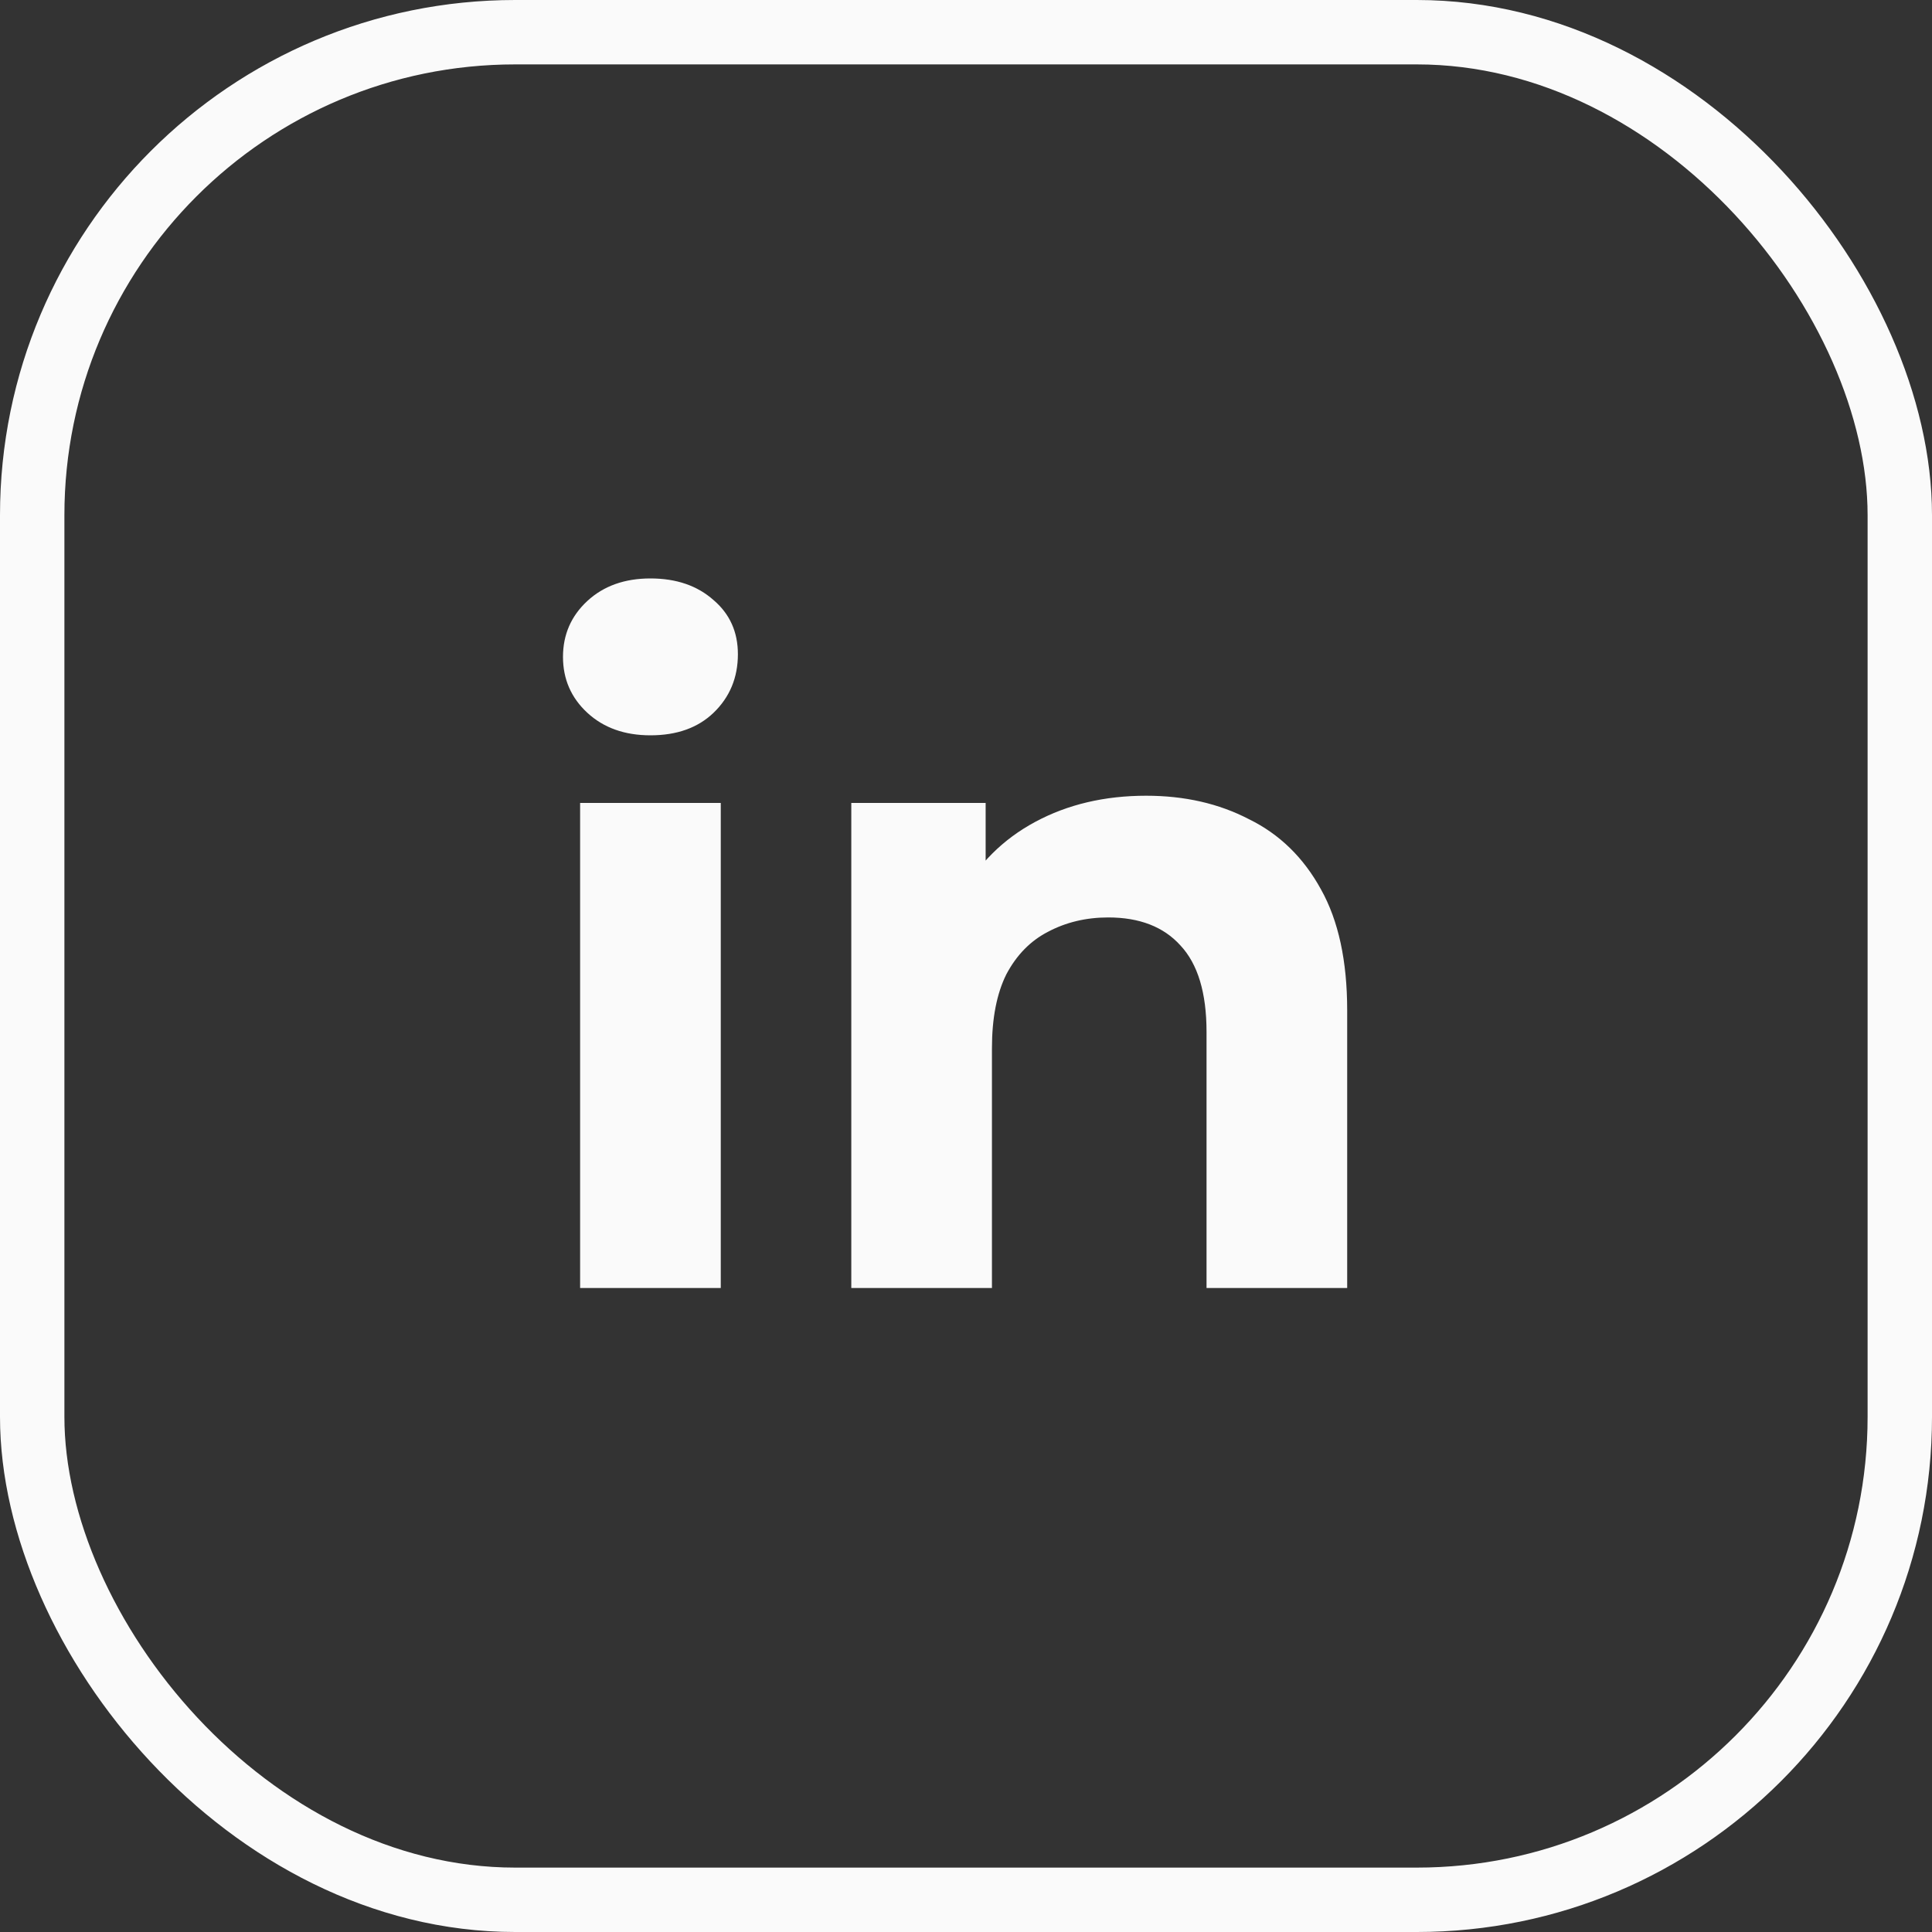
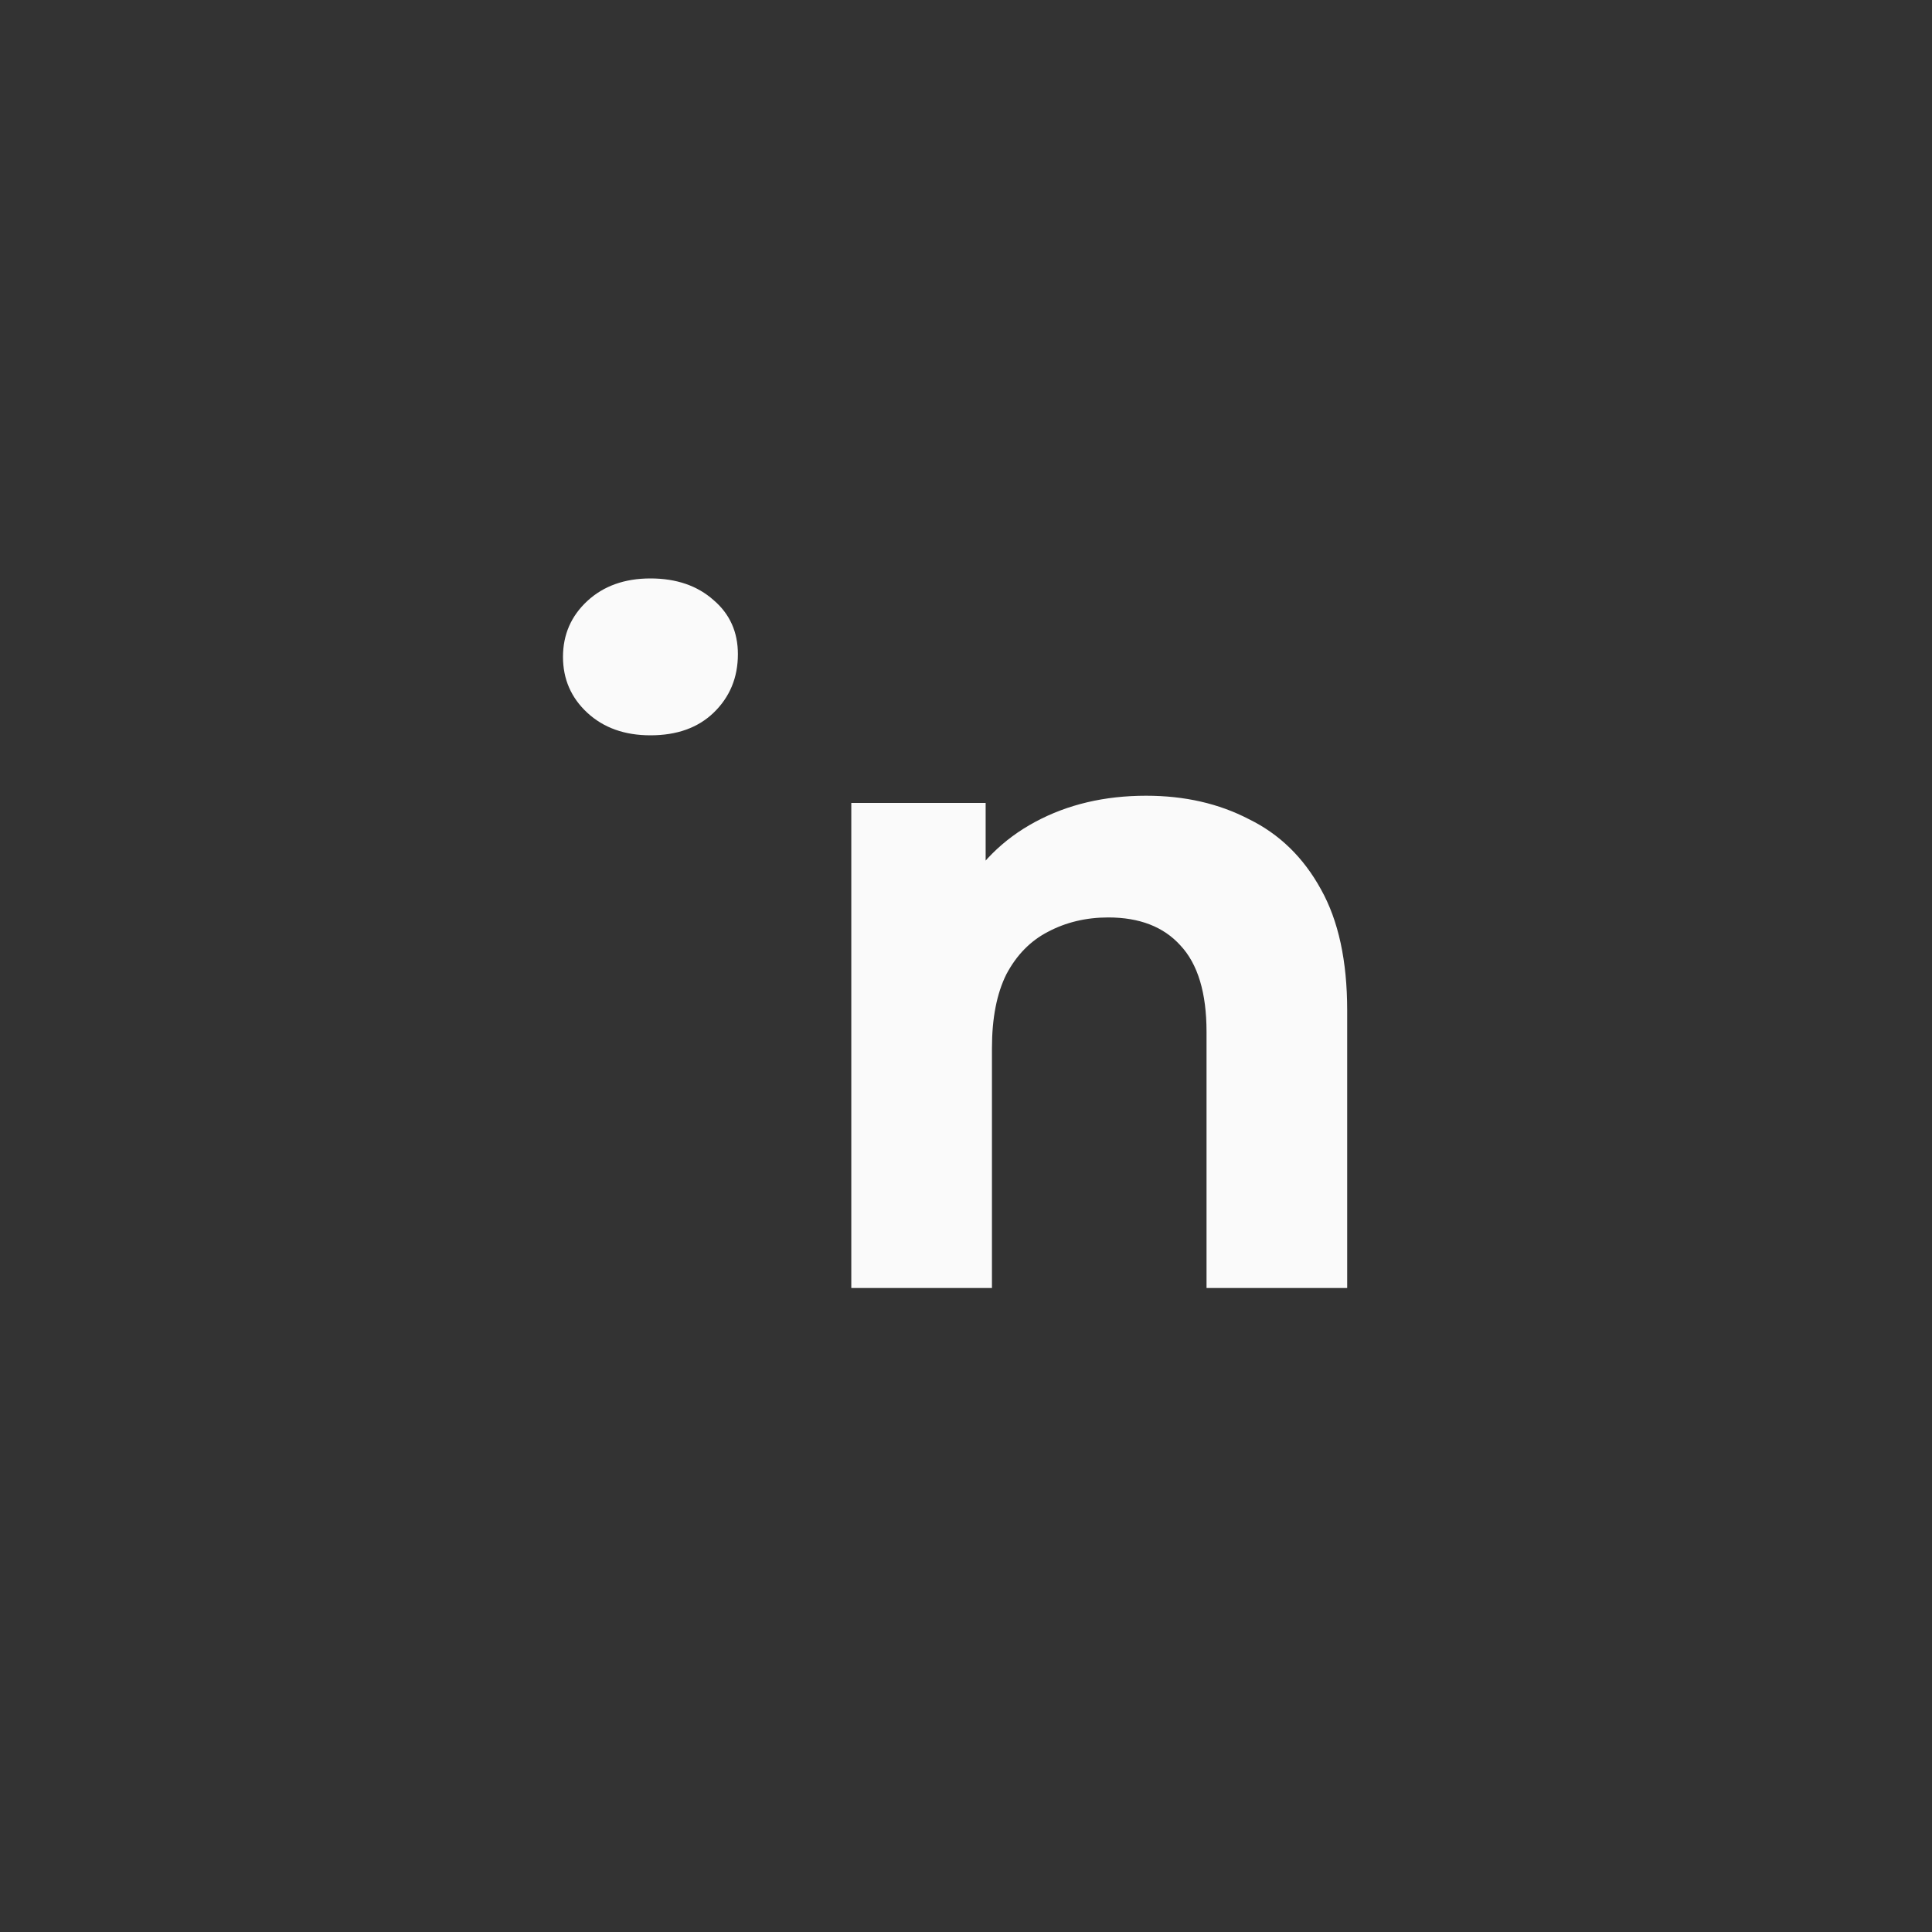
<svg xmlns="http://www.w3.org/2000/svg" width="30" height="30" viewBox="0 0 30 30" fill="none">
  <rect x="0" y="0" width="30" height="30" fill="#333333" stroke="none" />
-   <rect x="0.5" y="0.5" width="29" height="29" rx="7.5" stroke="#FAFAFA" />
-   <path d="M9.008 20V12.468H11.192V20H9.008ZM10.1 11.418C9.699 11.418 9.372 11.301 9.12 11.068C8.868 10.835 8.742 10.545 8.742 10.2C8.742 9.855 8.868 9.565 9.12 9.332C9.372 9.099 9.699 8.982 10.1 8.982C10.501 8.982 10.828 9.094 11.08 9.318C11.332 9.533 11.458 9.813 11.458 10.158C11.458 10.522 11.332 10.825 11.08 11.068C10.837 11.301 10.511 11.418 10.1 11.418ZM17.797 12.356C18.394 12.356 18.926 12.477 19.393 12.72C19.869 12.953 20.242 13.317 20.513 13.812C20.784 14.297 20.919 14.923 20.919 15.688V20H18.735V16.024C18.735 15.417 18.6 14.969 18.329 14.68C18.068 14.391 17.694 14.246 17.209 14.246C16.864 14.246 16.551 14.321 16.271 14.47C16 14.61 15.786 14.829 15.627 15.128C15.478 15.427 15.403 15.809 15.403 16.276V20H13.219V12.468H15.305V14.554L14.913 13.924C15.184 13.42 15.571 13.033 16.075 12.762C16.579 12.491 17.153 12.356 17.797 12.356Z" fill="#FAFAFA" />
+   <path d="M9.008 20V12.468V20H9.008ZM10.1 11.418C9.699 11.418 9.372 11.301 9.12 11.068C8.868 10.835 8.742 10.545 8.742 10.2C8.742 9.855 8.868 9.565 9.12 9.332C9.372 9.099 9.699 8.982 10.1 8.982C10.501 8.982 10.828 9.094 11.08 9.318C11.332 9.533 11.458 9.813 11.458 10.158C11.458 10.522 11.332 10.825 11.08 11.068C10.837 11.301 10.511 11.418 10.1 11.418ZM17.797 12.356C18.394 12.356 18.926 12.477 19.393 12.72C19.869 12.953 20.242 13.317 20.513 13.812C20.784 14.297 20.919 14.923 20.919 15.688V20H18.735V16.024C18.735 15.417 18.6 14.969 18.329 14.68C18.068 14.391 17.694 14.246 17.209 14.246C16.864 14.246 16.551 14.321 16.271 14.47C16 14.61 15.786 14.829 15.627 15.128C15.478 15.427 15.403 15.809 15.403 16.276V20H13.219V12.468H15.305V14.554L14.913 13.924C15.184 13.42 15.571 13.033 16.075 12.762C16.579 12.491 17.153 12.356 17.797 12.356Z" fill="#FAFAFA" />
</svg>